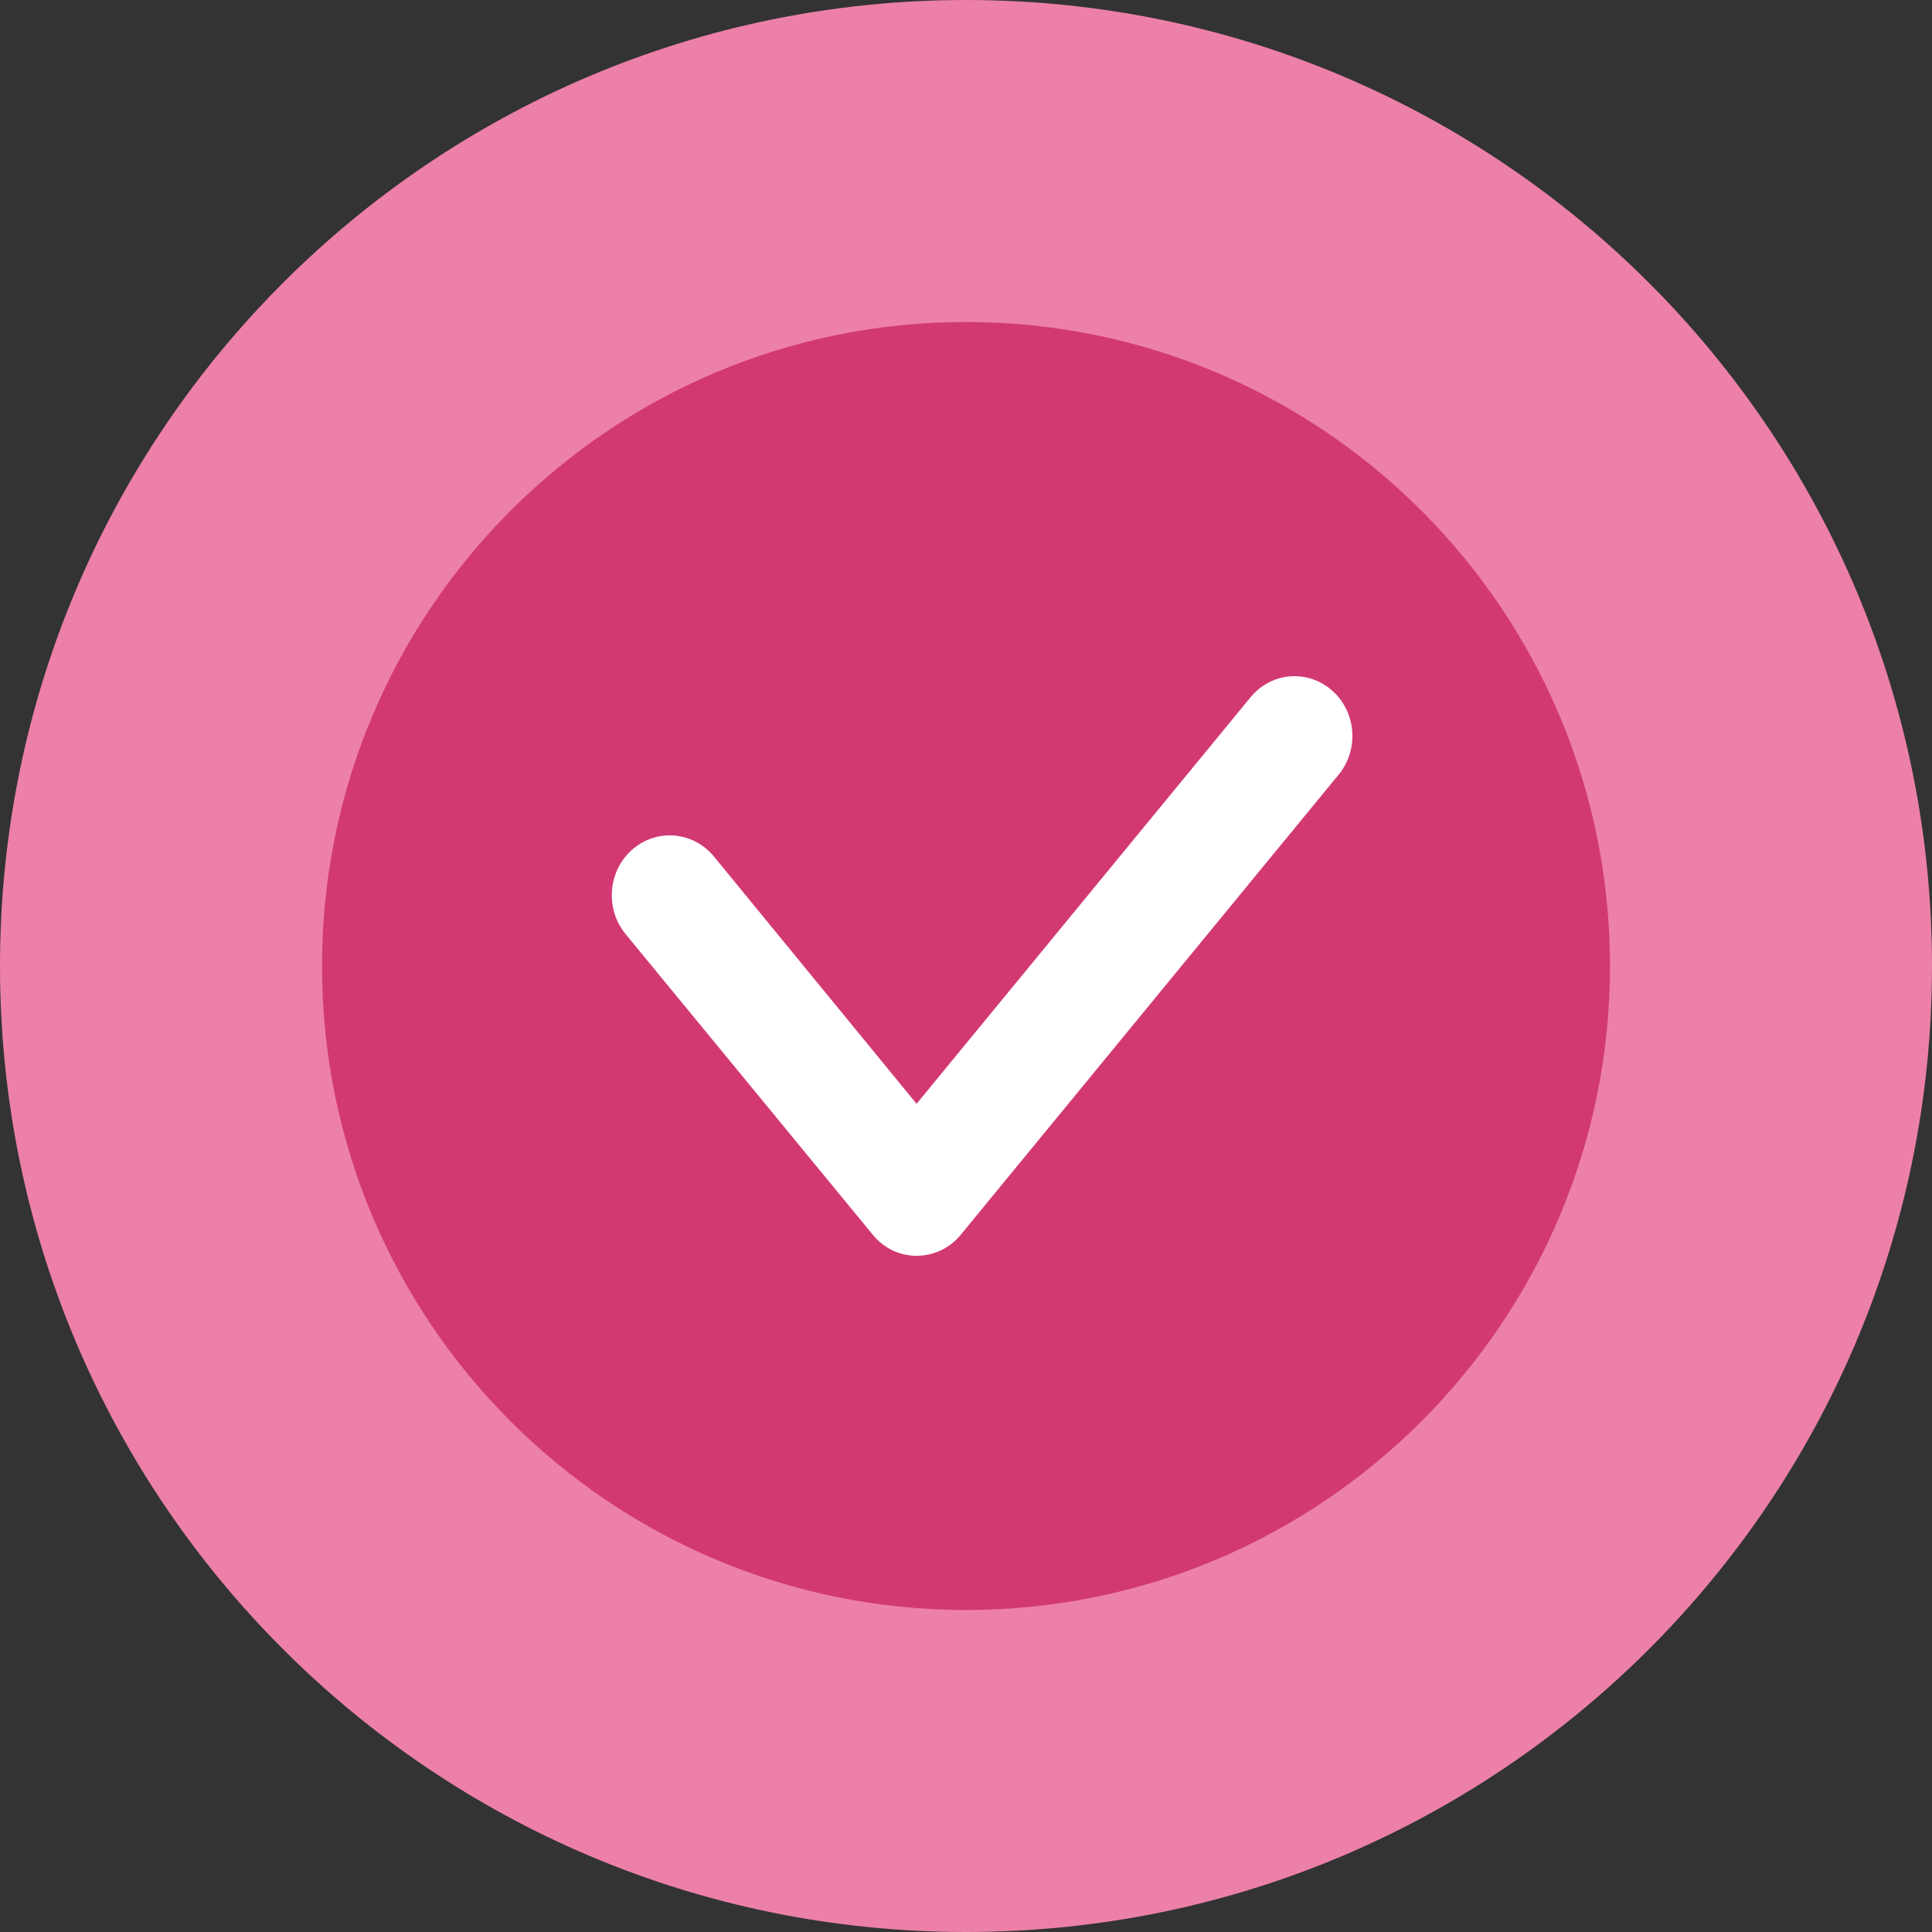
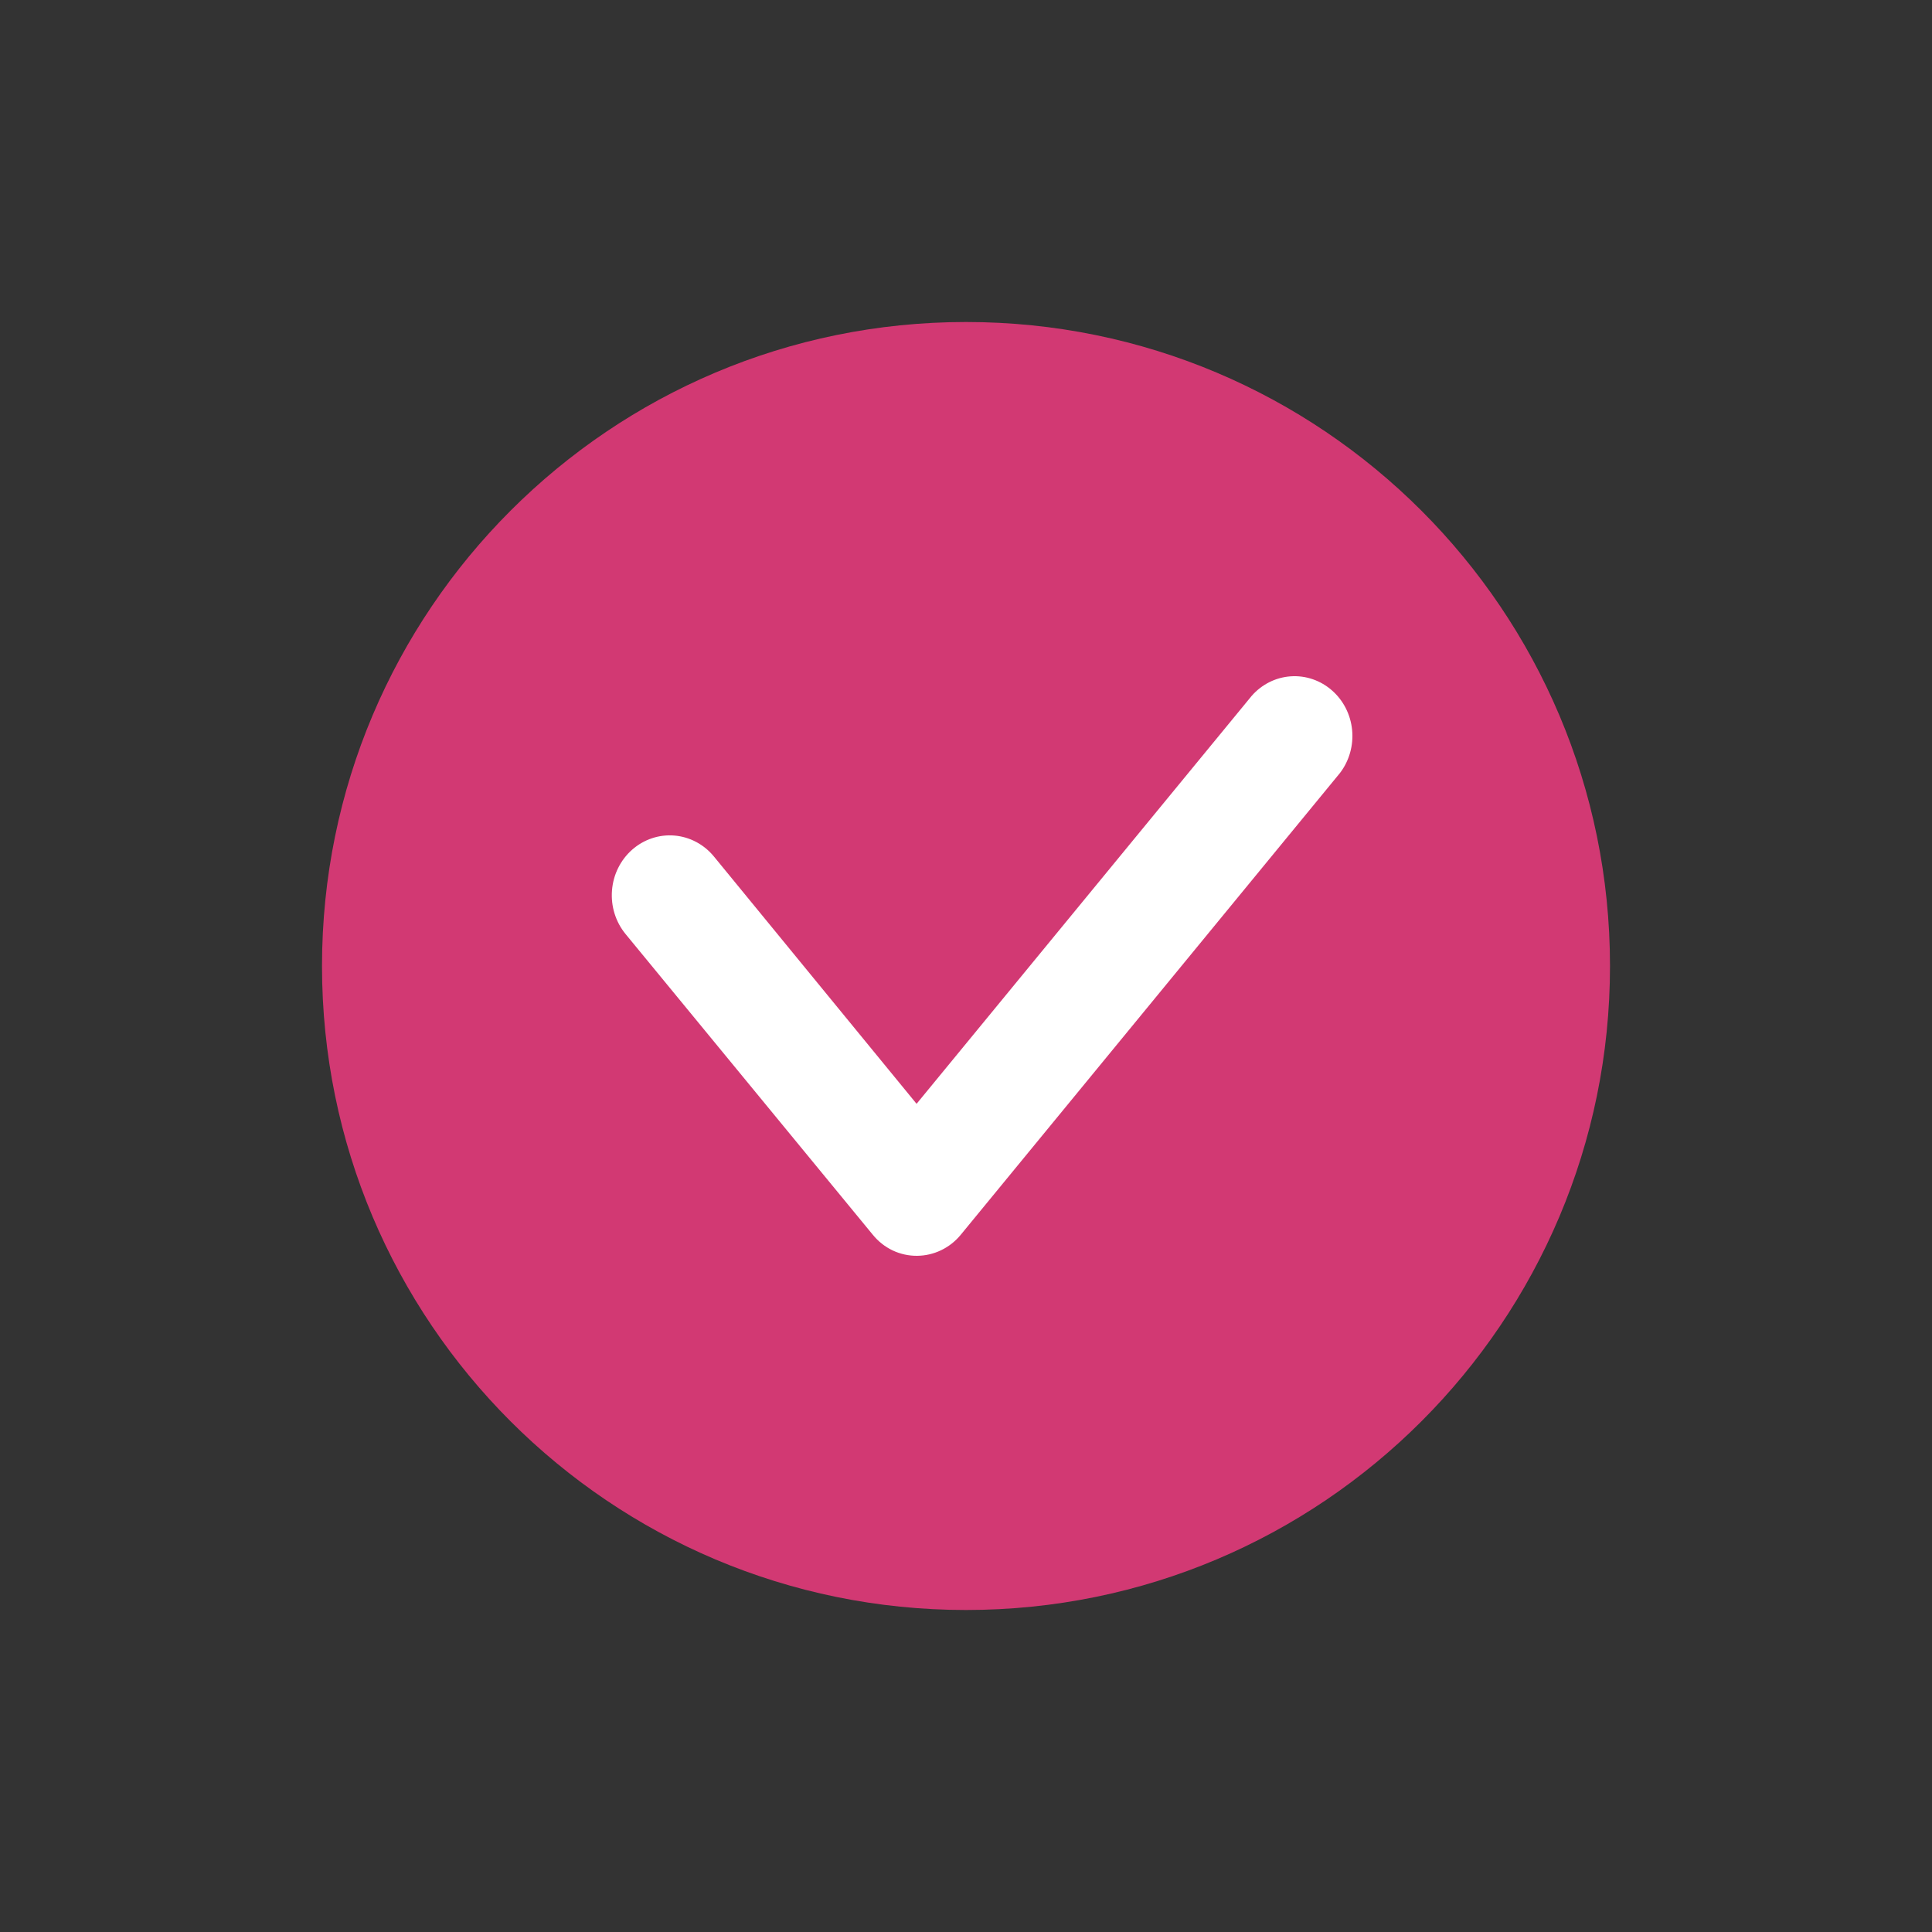
<svg xmlns="http://www.w3.org/2000/svg" width="60" height="60" viewBox="0 0 60 60" fill="none">
  <rect x="0" y="0" width="60" height="60" fill="#333333" stroke="none" />
  <g clip-path="url(#clip0_4251_4956)">
-     <path d="M30 60C46.569 60 60 46.569 60 30C60 13.431 46.569 0 30 0C13.431 0 0 13.431 0 30C0 46.569 13.431 60 30 60Z" fill="#EC80A9" />
    <path d="M30 50C41.046 50 50 41.046 50 30C50 18.954 41.046 10 30 10C18.954 10 10 18.954 10 30C10 41.046 18.954 50 30 50Z" fill="#D23973" />
    <path d="M28.479 39C28.218 39.002 27.959 38.945 27.722 38.833C27.485 38.72 27.275 38.554 27.107 38.348L19.428 29.008C19.119 28.632 18.967 28.145 19.006 27.653C19.044 27.161 19.27 26.706 19.634 26.386C19.998 26.067 20.469 25.909 20.945 25.949C21.421 25.989 21.862 26.223 22.171 26.599L28.465 34.28L38.873 21.61C39.185 21.253 39.62 21.036 40.084 21.004C40.549 20.972 41.007 21.128 41.363 21.439C41.719 21.749 41.944 22.19 41.991 22.669C42.038 23.148 41.903 23.627 41.615 24.005L29.836 38.348C29.669 38.551 29.461 38.715 29.226 38.827C28.992 38.94 28.737 38.998 28.479 39Z" fill="white" />
  </g>
  <defs>
    <clipPath id="clip0_4251_4956">
      <rect width="60" height="60" fill="white" />
    </clipPath>
  </defs>
</svg>